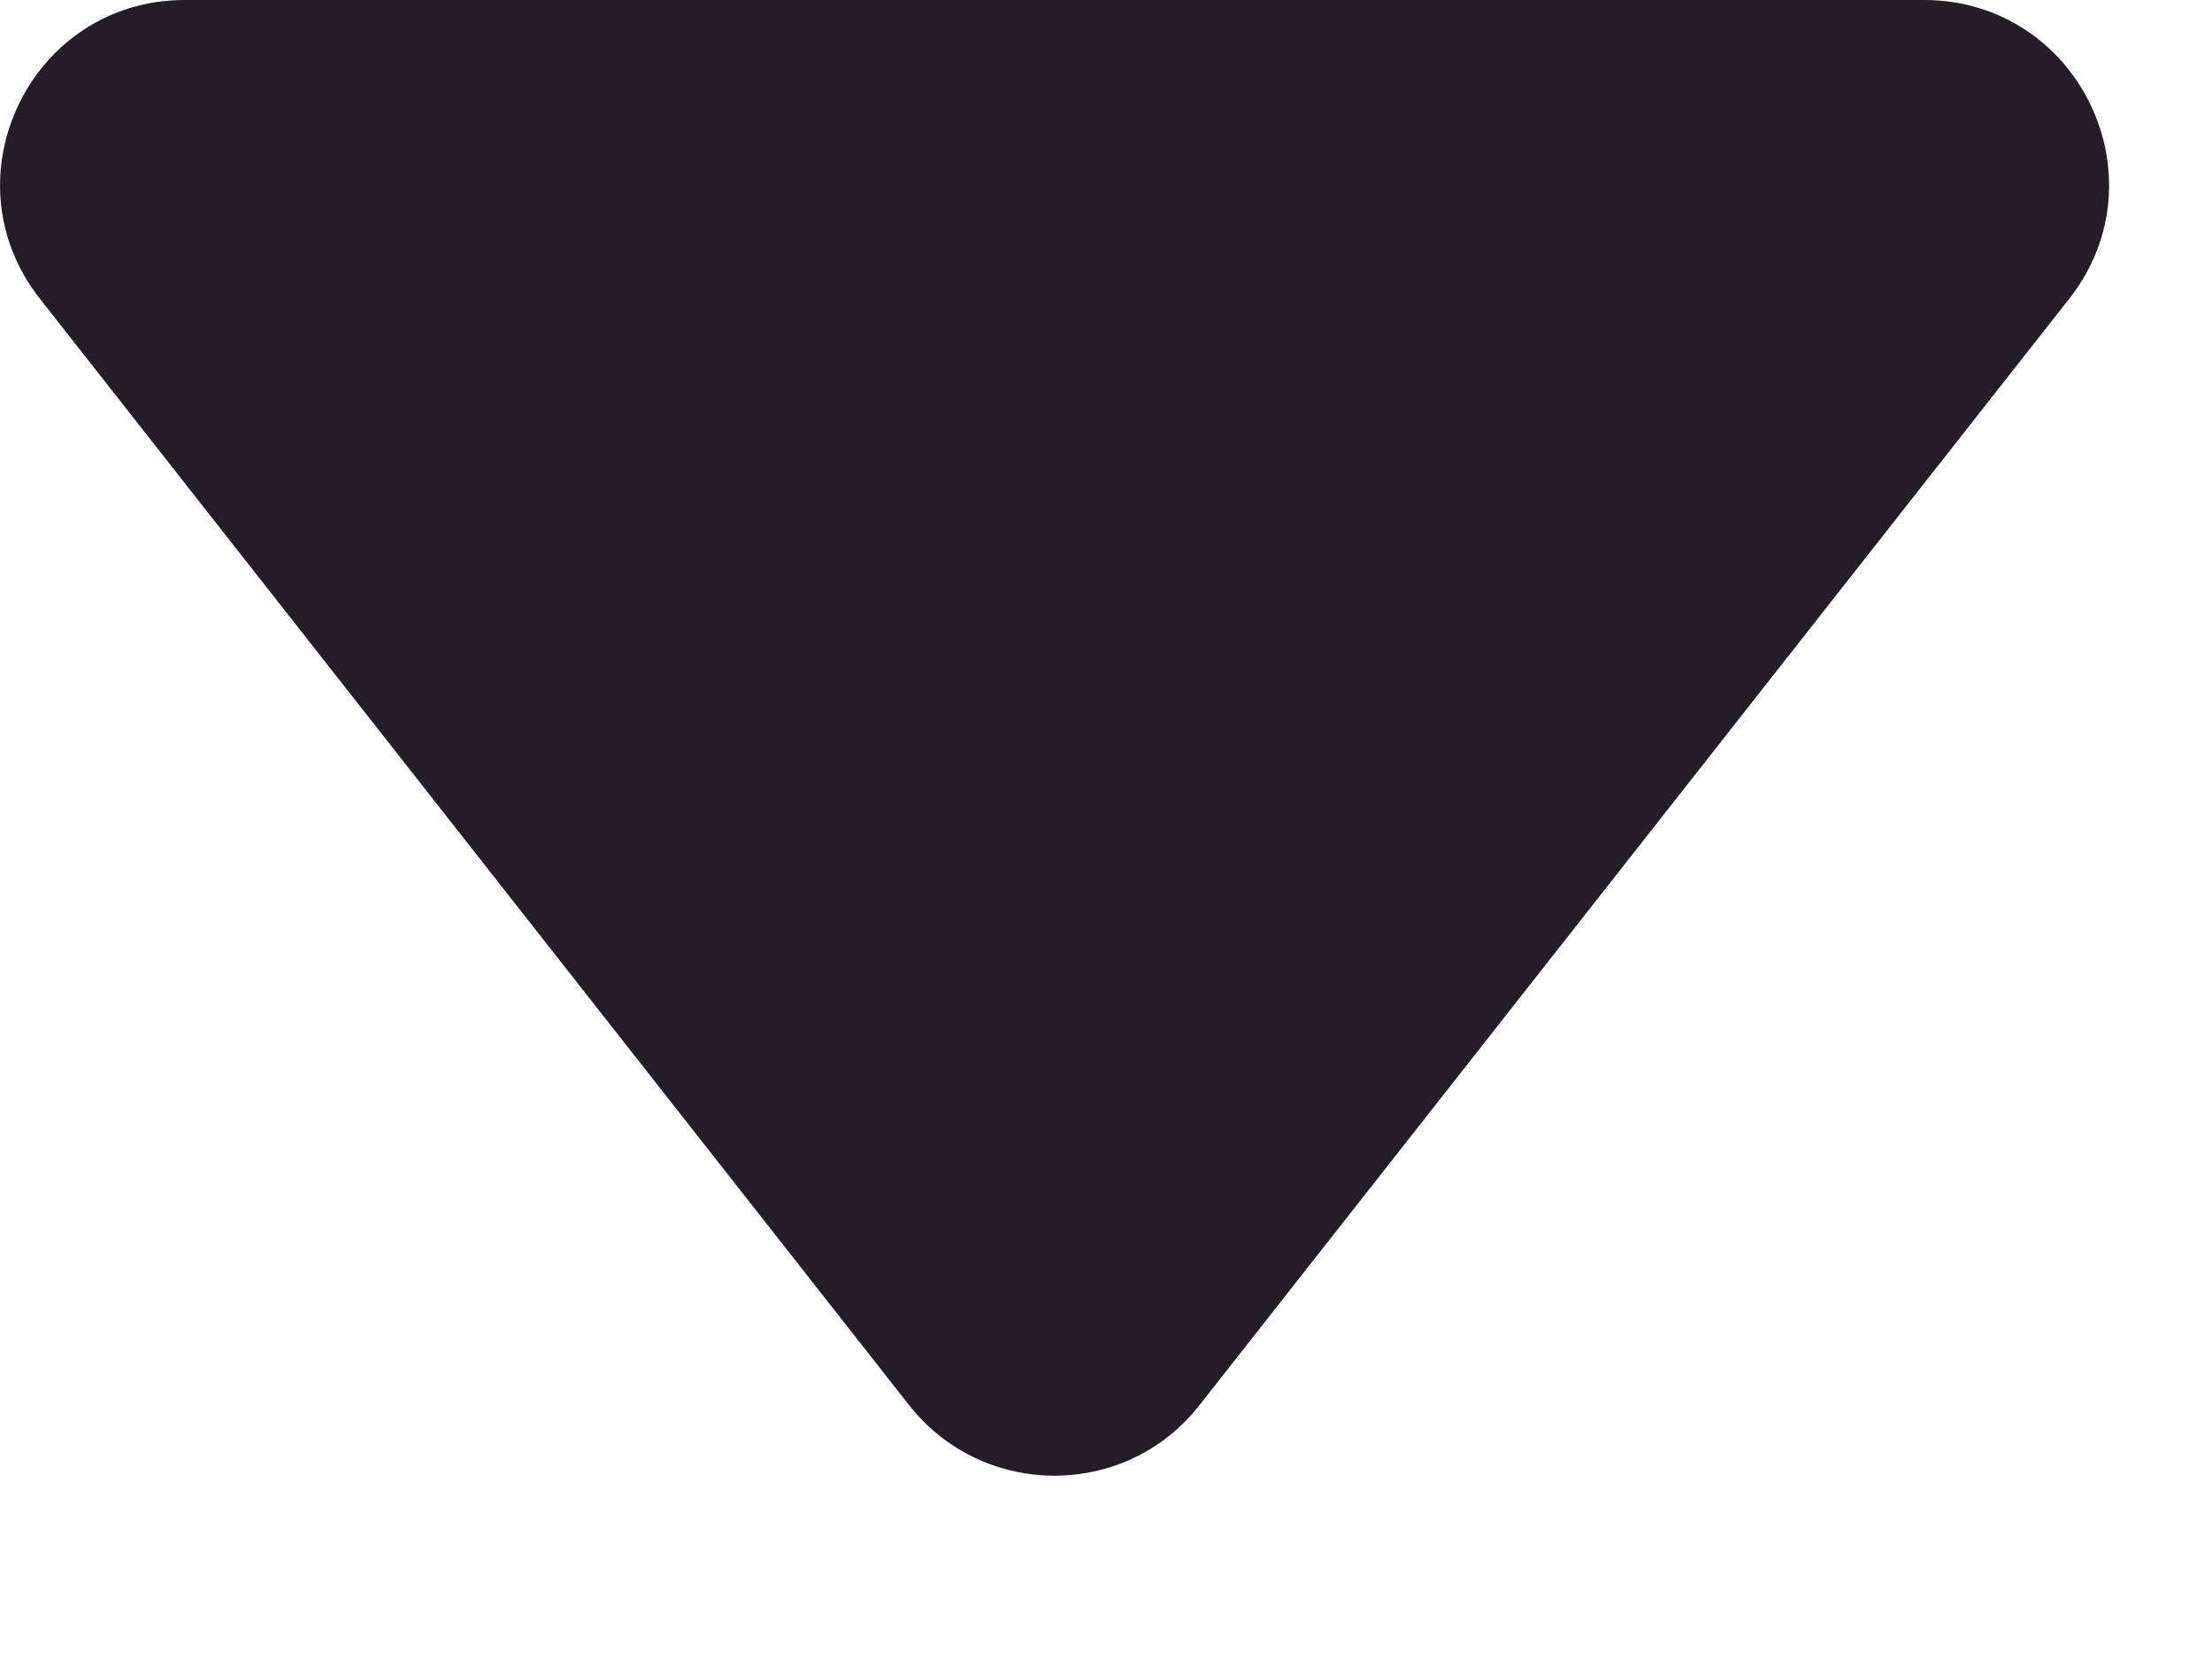
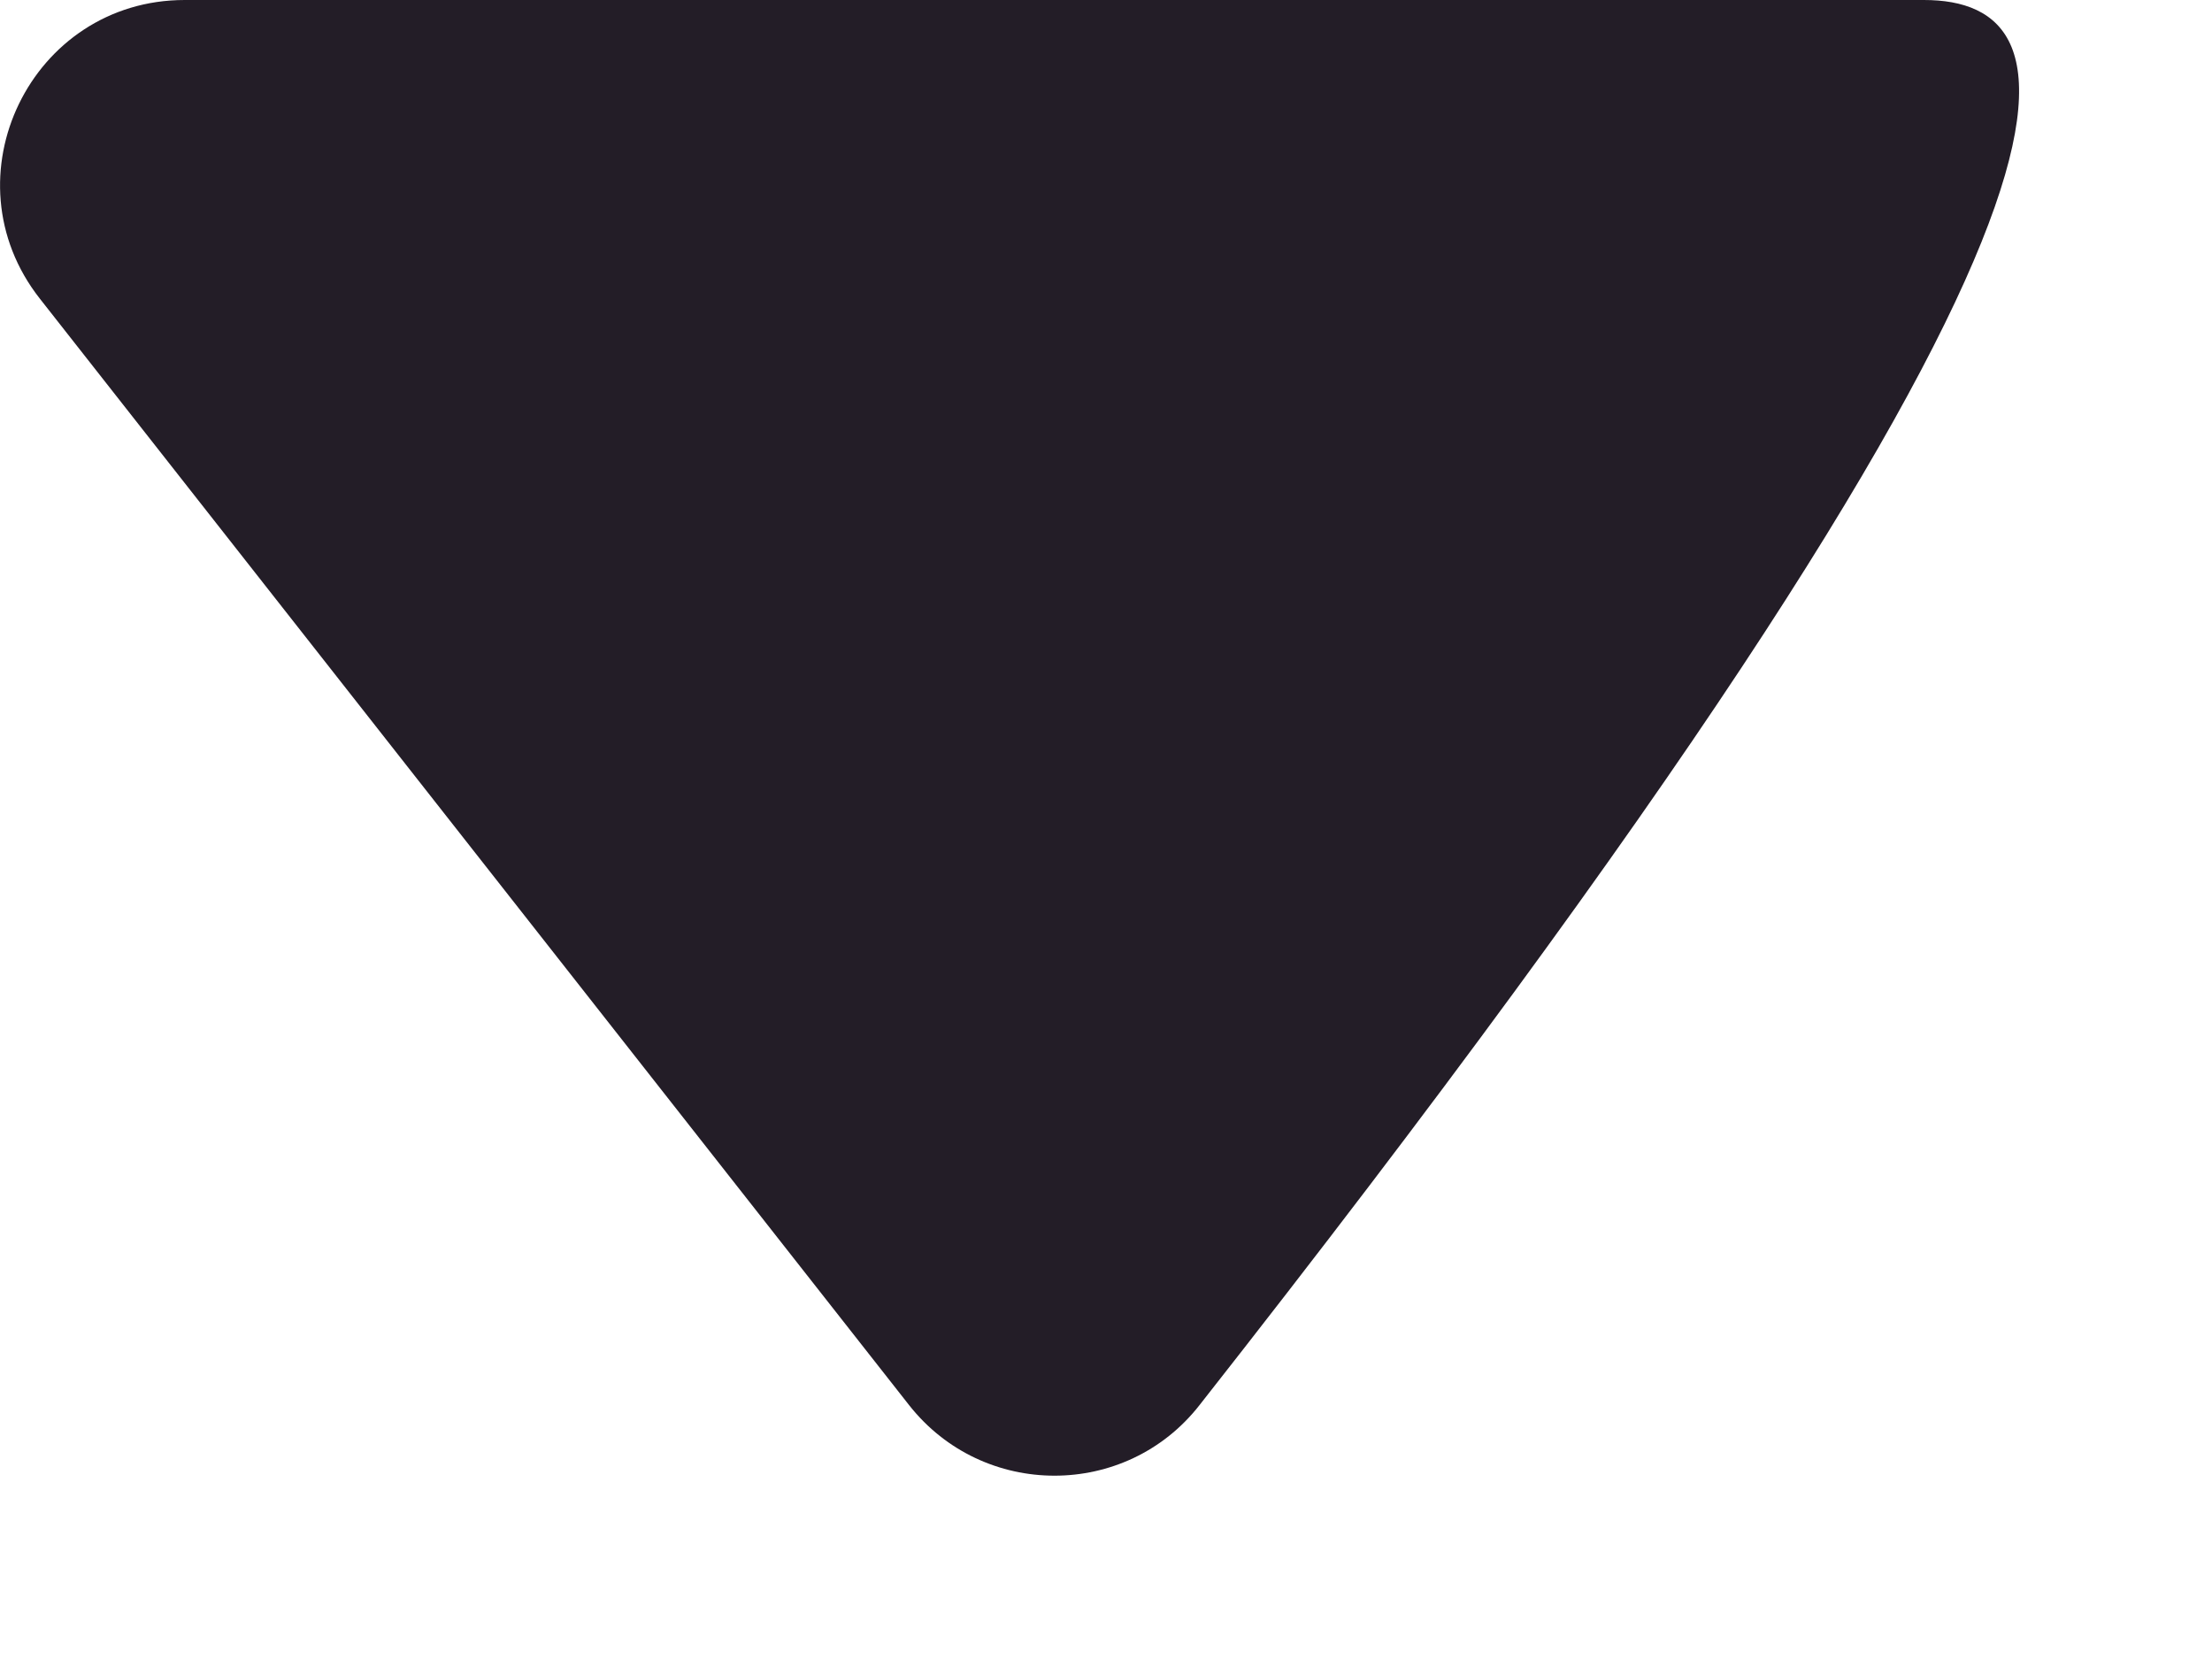
<svg xmlns="http://www.w3.org/2000/svg" fill="none" height="100%" overflow="visible" preserveAspectRatio="none" style="display: block;" viewBox="0 0 4 3" width="100%">
-   <path d="M1.644 2.541C1.778 2.711 2.036 2.711 2.169 2.541L3.742 0.54C3.914 0.321 3.758 0 3.479 0H0.334C0.056 0 -0.1 0.321 0.072 0.54L1.644 2.541Z" fill="#231D27" id="Vector" />
+   <path d="M1.644 2.541C1.778 2.711 2.036 2.711 2.169 2.541C3.914 0.321 3.758 0 3.479 0H0.334C0.056 0 -0.1 0.321 0.072 0.54L1.644 2.541Z" fill="#231D27" id="Vector" />
</svg>